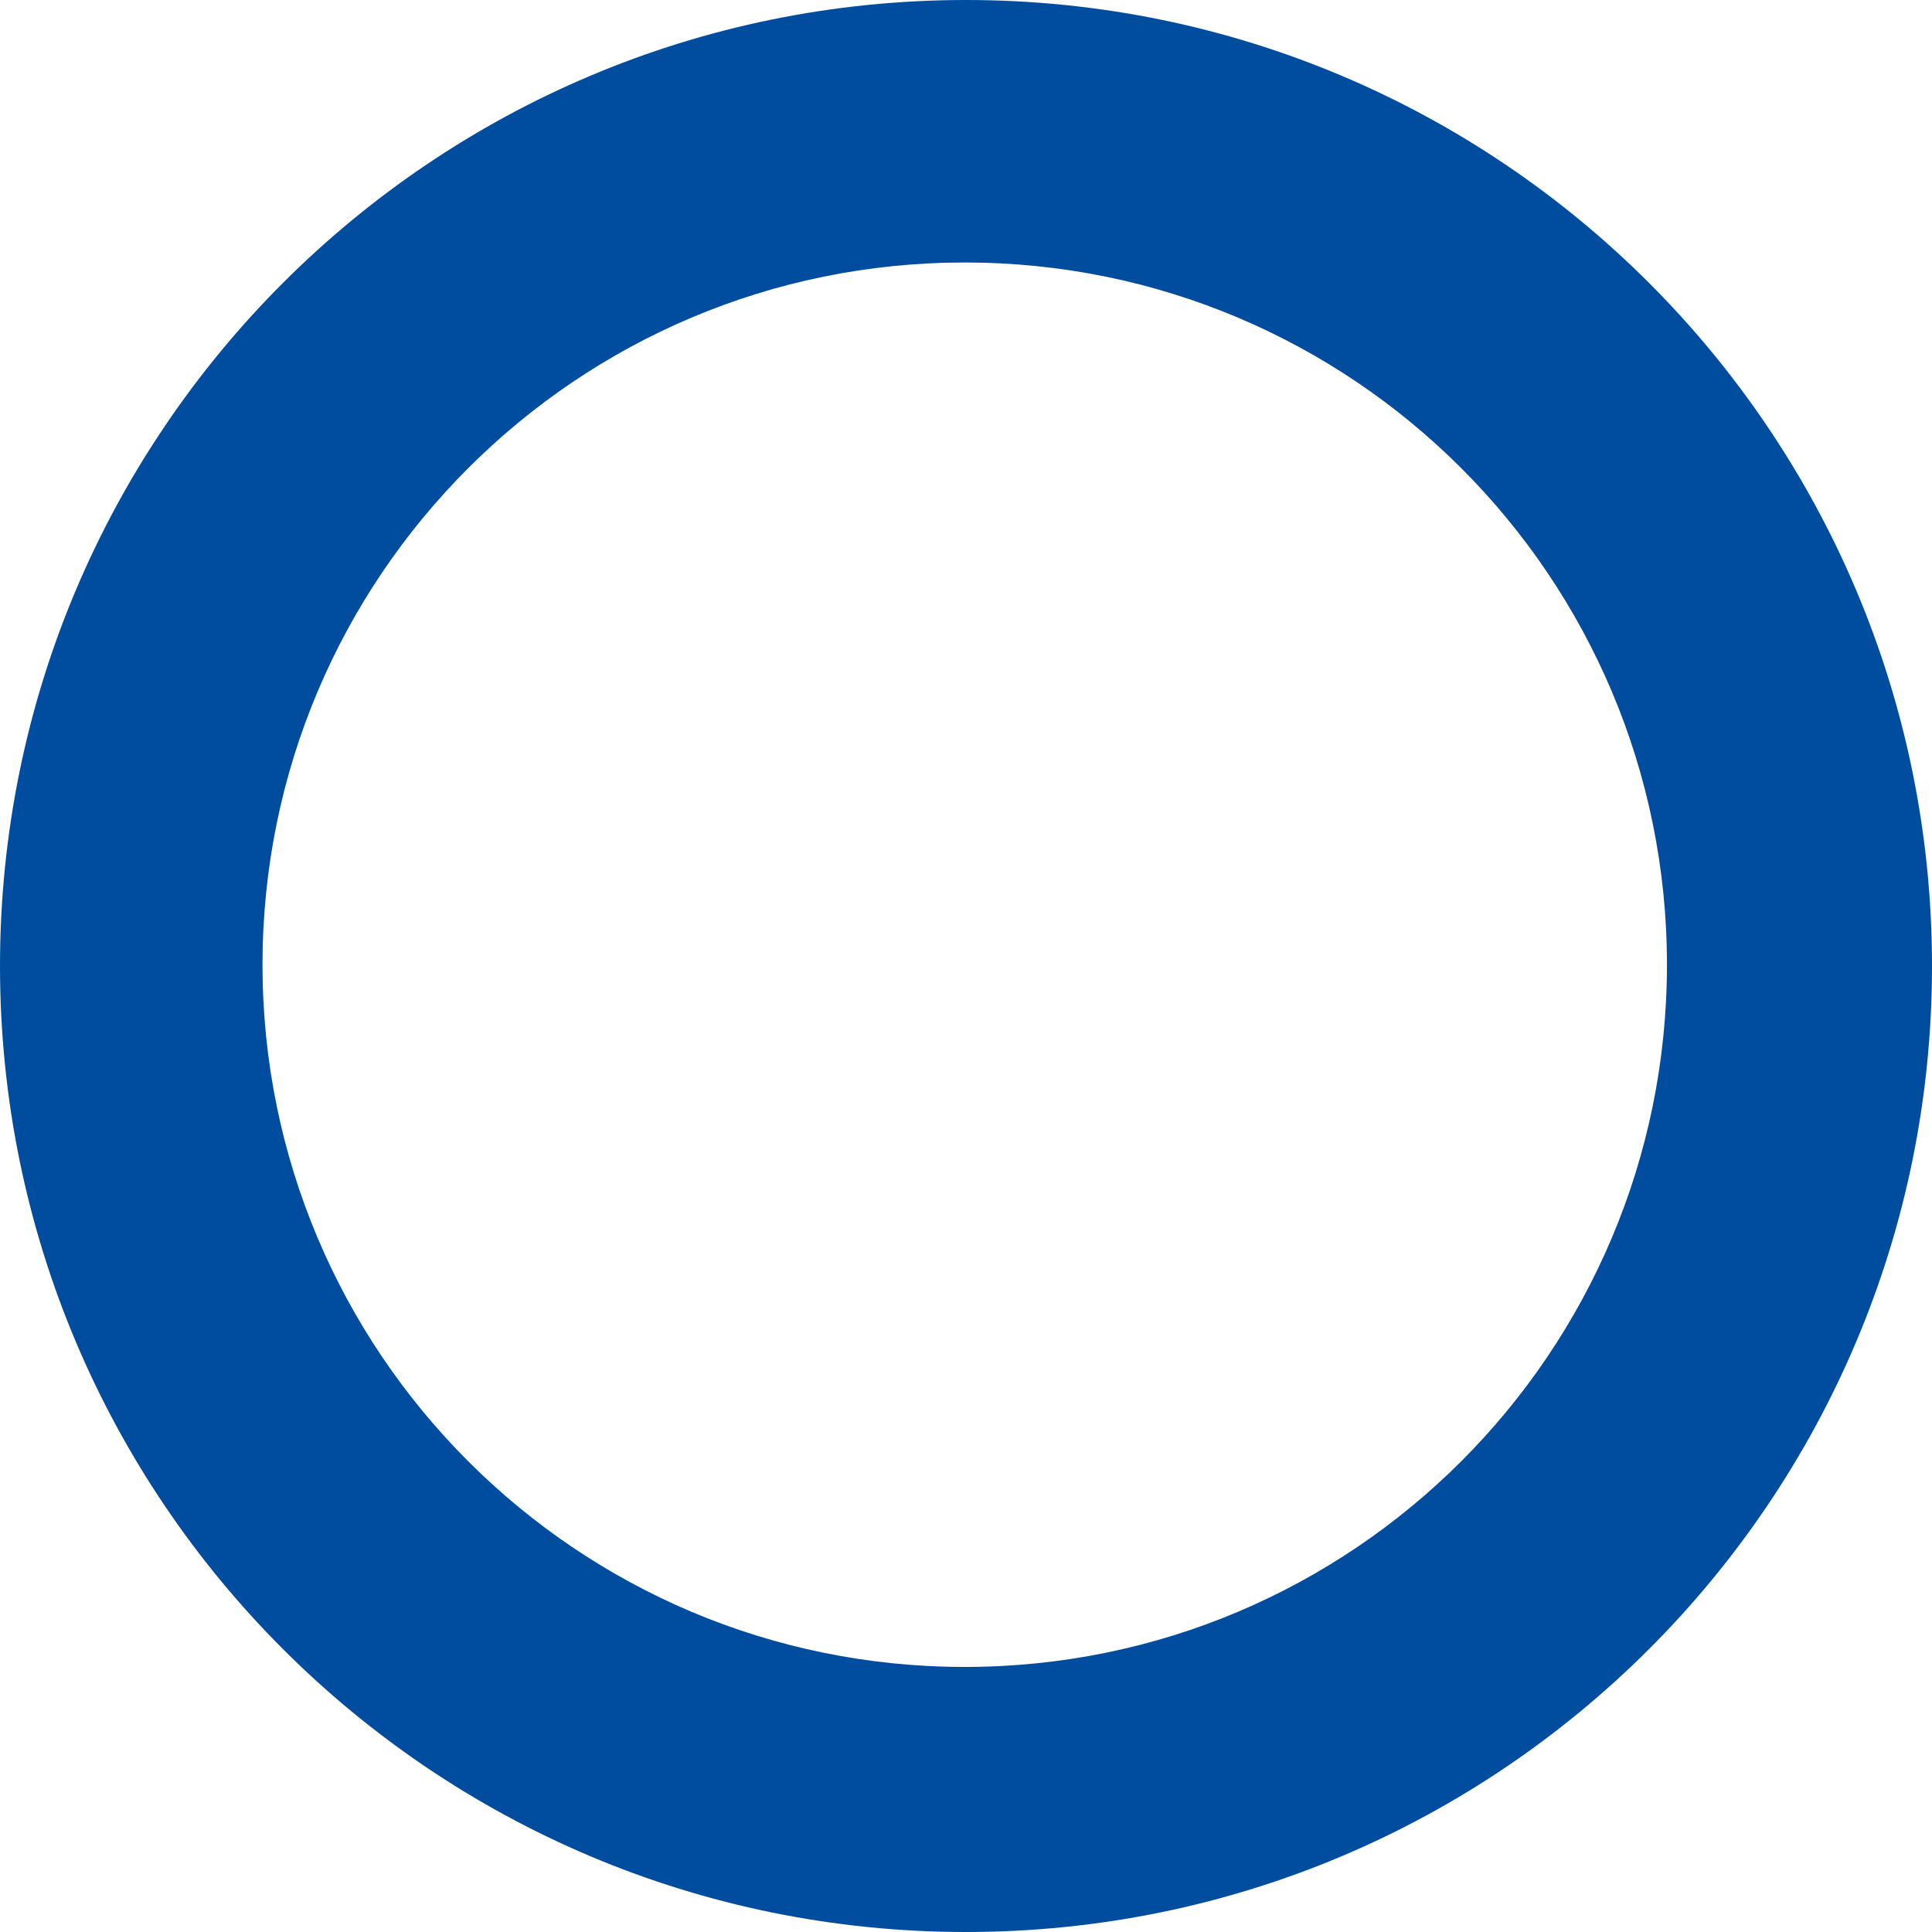
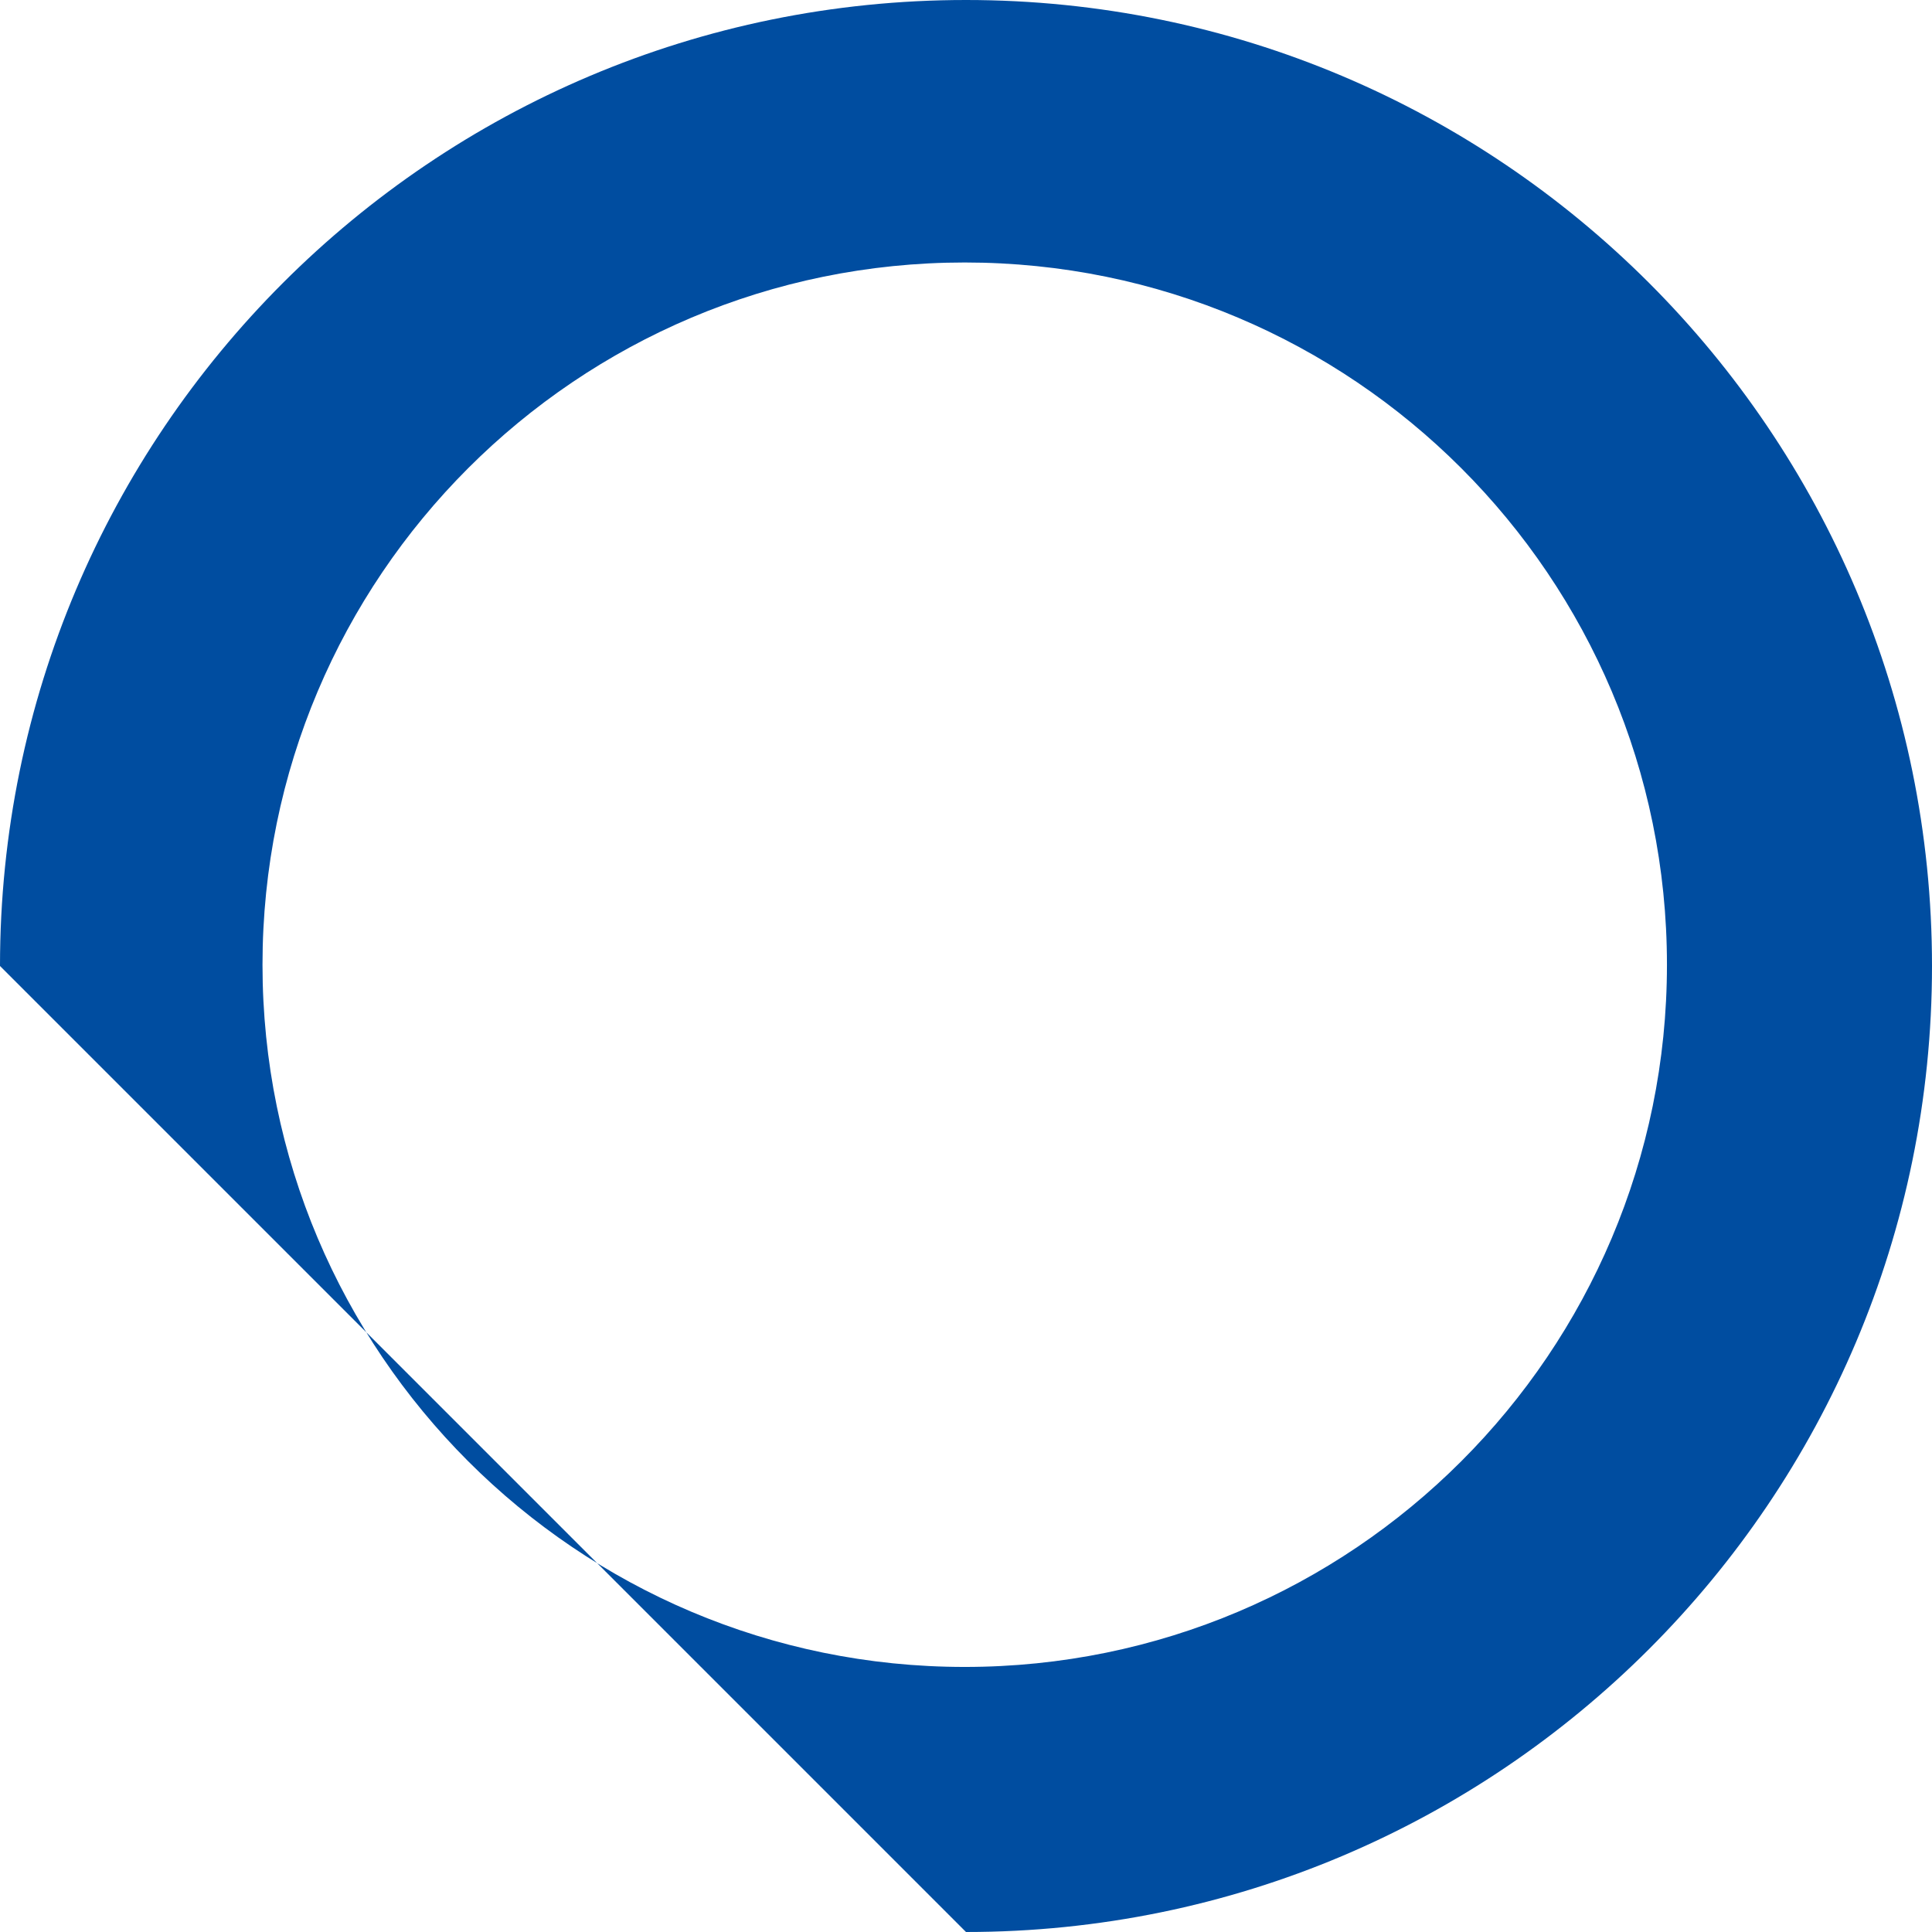
<svg xmlns="http://www.w3.org/2000/svg" width="1089" height="1089" viewBox="0 0 1089 1089" fill="none">
-   <path fill-rule="evenodd" clip-rule="evenodd" d="M544.5 1089C845.219 1089 1089 845.219 1089 544.5C1089 243.781 845.219 0 544.5 0C243.781 0 0 243.781 0 544.5C0 845.219 243.781 1089 544.5 1089ZM543.781 939.595C762.386 939.595 939.601 762.38 939.601 543.775C939.601 325.169 762.386 147.955 543.781 147.955C325.175 147.955 147.961 325.169 147.961 543.775C147.961 762.38 325.175 939.595 543.781 939.595Z" fill="#004DA0" />
+   <path fill-rule="evenodd" clip-rule="evenodd" d="M544.5 1089C845.219 1089 1089 845.219 1089 544.5C1089 243.781 845.219 0 544.5 0C243.781 0 0 243.781 0 544.5ZM543.781 939.595C762.386 939.595 939.601 762.38 939.601 543.775C939.601 325.169 762.386 147.955 543.781 147.955C325.175 147.955 147.961 325.169 147.961 543.775C147.961 762.38 325.175 939.595 543.781 939.595Z" fill="#004DA0" />
</svg>